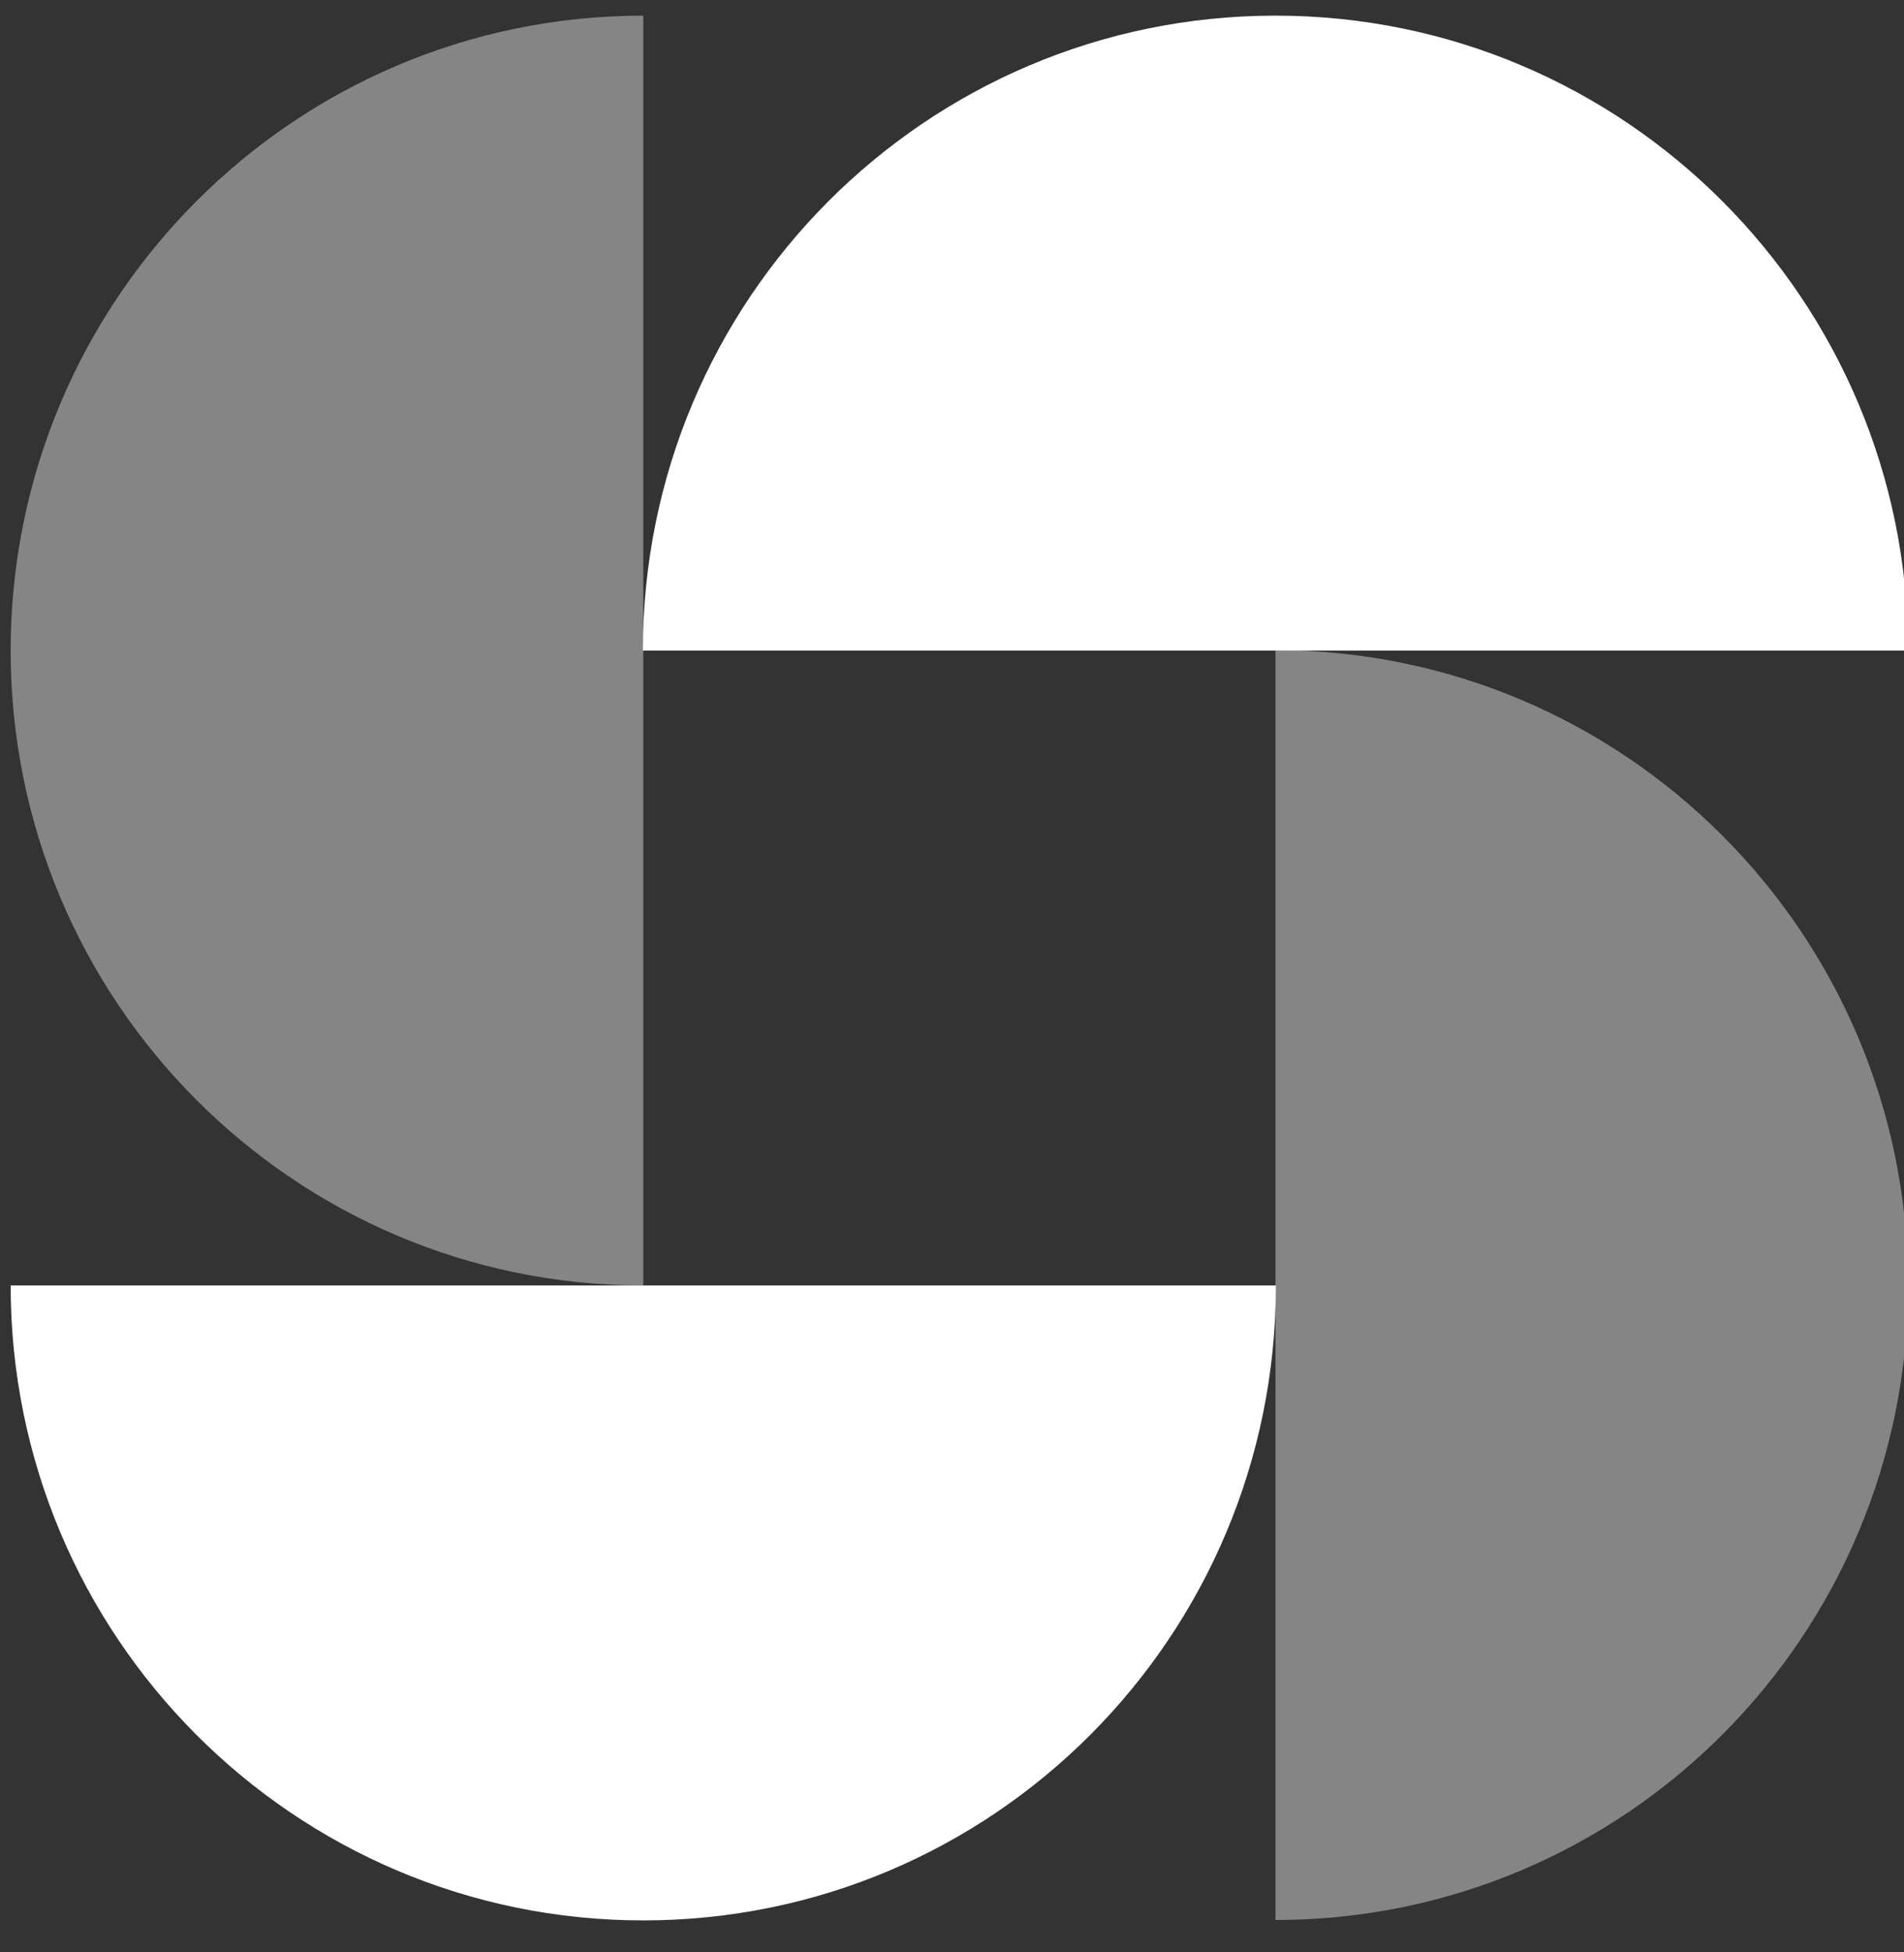
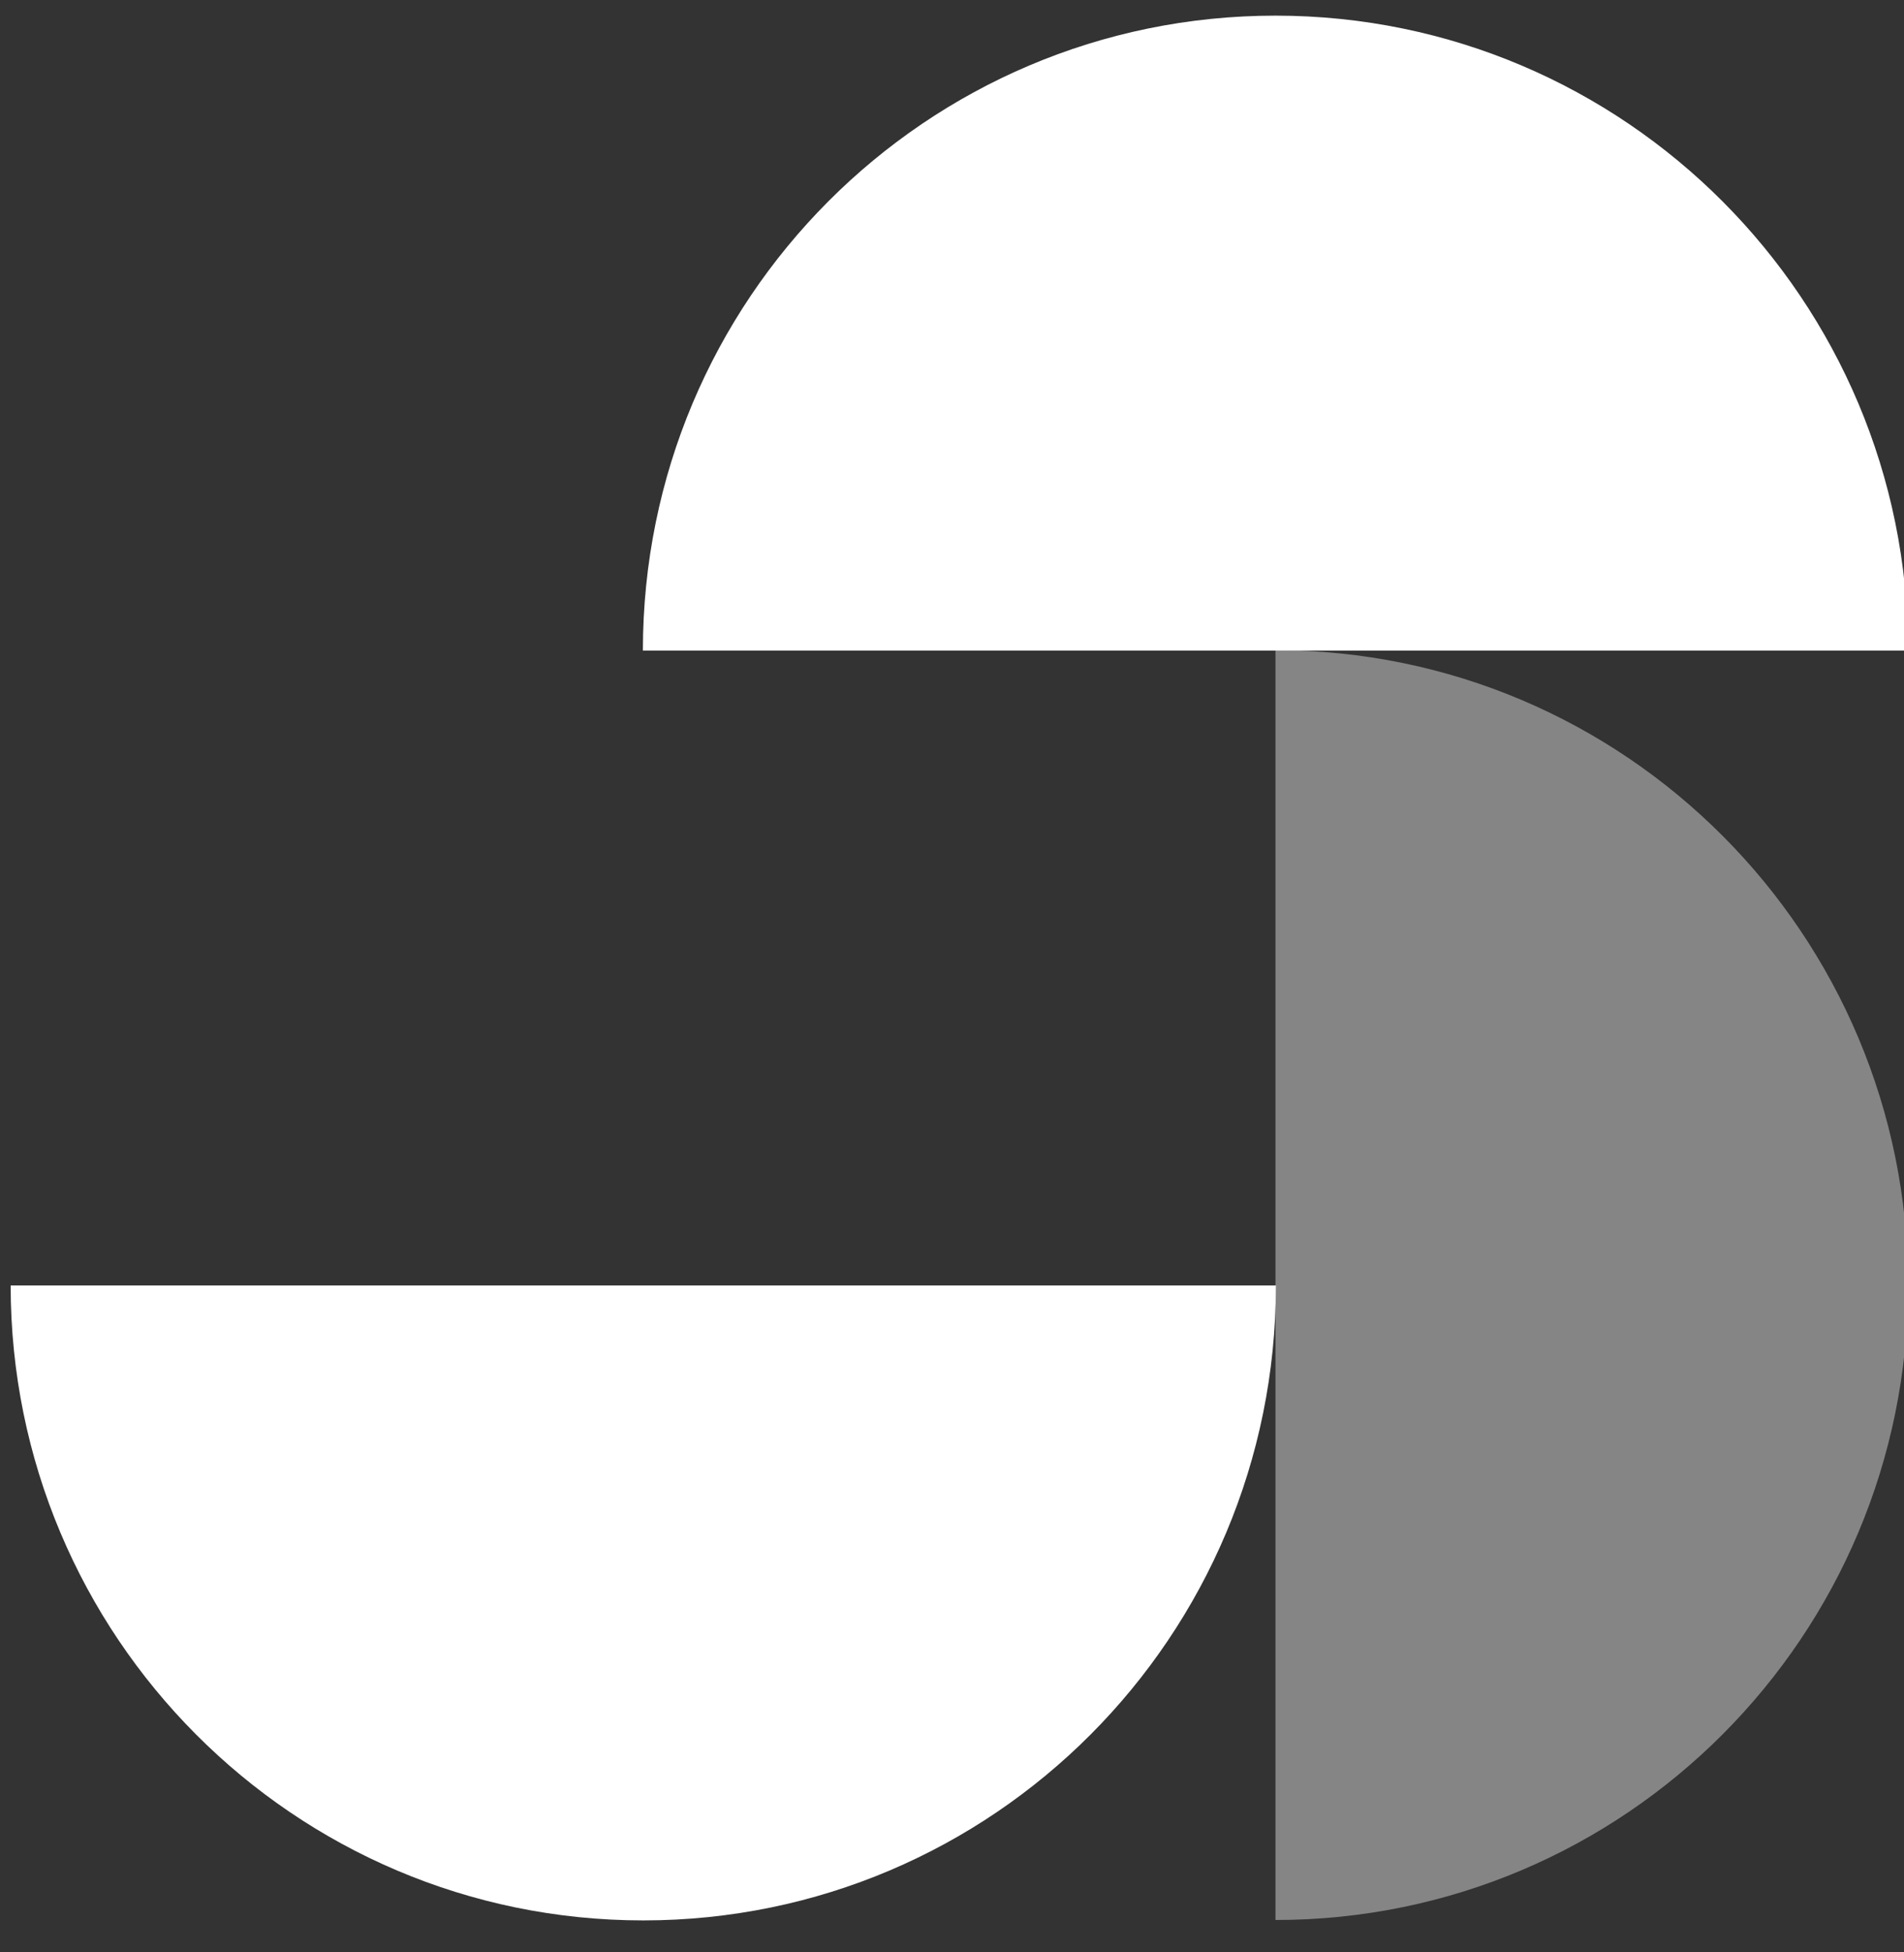
<svg xmlns="http://www.w3.org/2000/svg" width="80" height="82" viewBox="0 0 80 82" fill="none">
  <rect x="0" y="0" width="80" height="82" fill="#333333" stroke="none" />
  <g clip-path="url(#clip0_14937_5014)">
-     <path opacity="0.4" d="M53.592 80.64C68.273 80.64 80.173 68.712 80.173 53.974C80.173 39.236 68.273 27.307 53.592 27.307V80.64Z" fill="white" />
+     <path opacity="0.4" d="M53.592 80.64C68.273 80.64 80.173 68.712 80.173 53.974C80.173 39.236 68.273 27.307 53.592 27.307Z" fill="white" />
    <path d="M80.173 27.324C80.173 12.603 68.273 0.657 53.592 0.657C38.911 0.657 27.012 12.586 27.012 27.324H80.156H80.173Z" fill="white" />
-     <path opacity="0.4" d="M27.028 0.657C12.348 0.657 0.448 12.603 0.448 27.324C0.448 42.045 12.348 53.99 27.028 53.99V0.657Z" fill="white" />
    <path d="M53.592 53.99H0.448C0.448 68.712 12.348 80.657 27.028 80.657C41.709 80.657 53.609 68.728 53.609 53.99H53.592Z" fill="white" />
  </g>
  <defs>
    <clipPath id="clip0_14937_5014">
      <rect width="80" height="82" fill="white" transform="matrix(-1 0 0 1 80 0)" />
    </clipPath>
  </defs>
</svg>